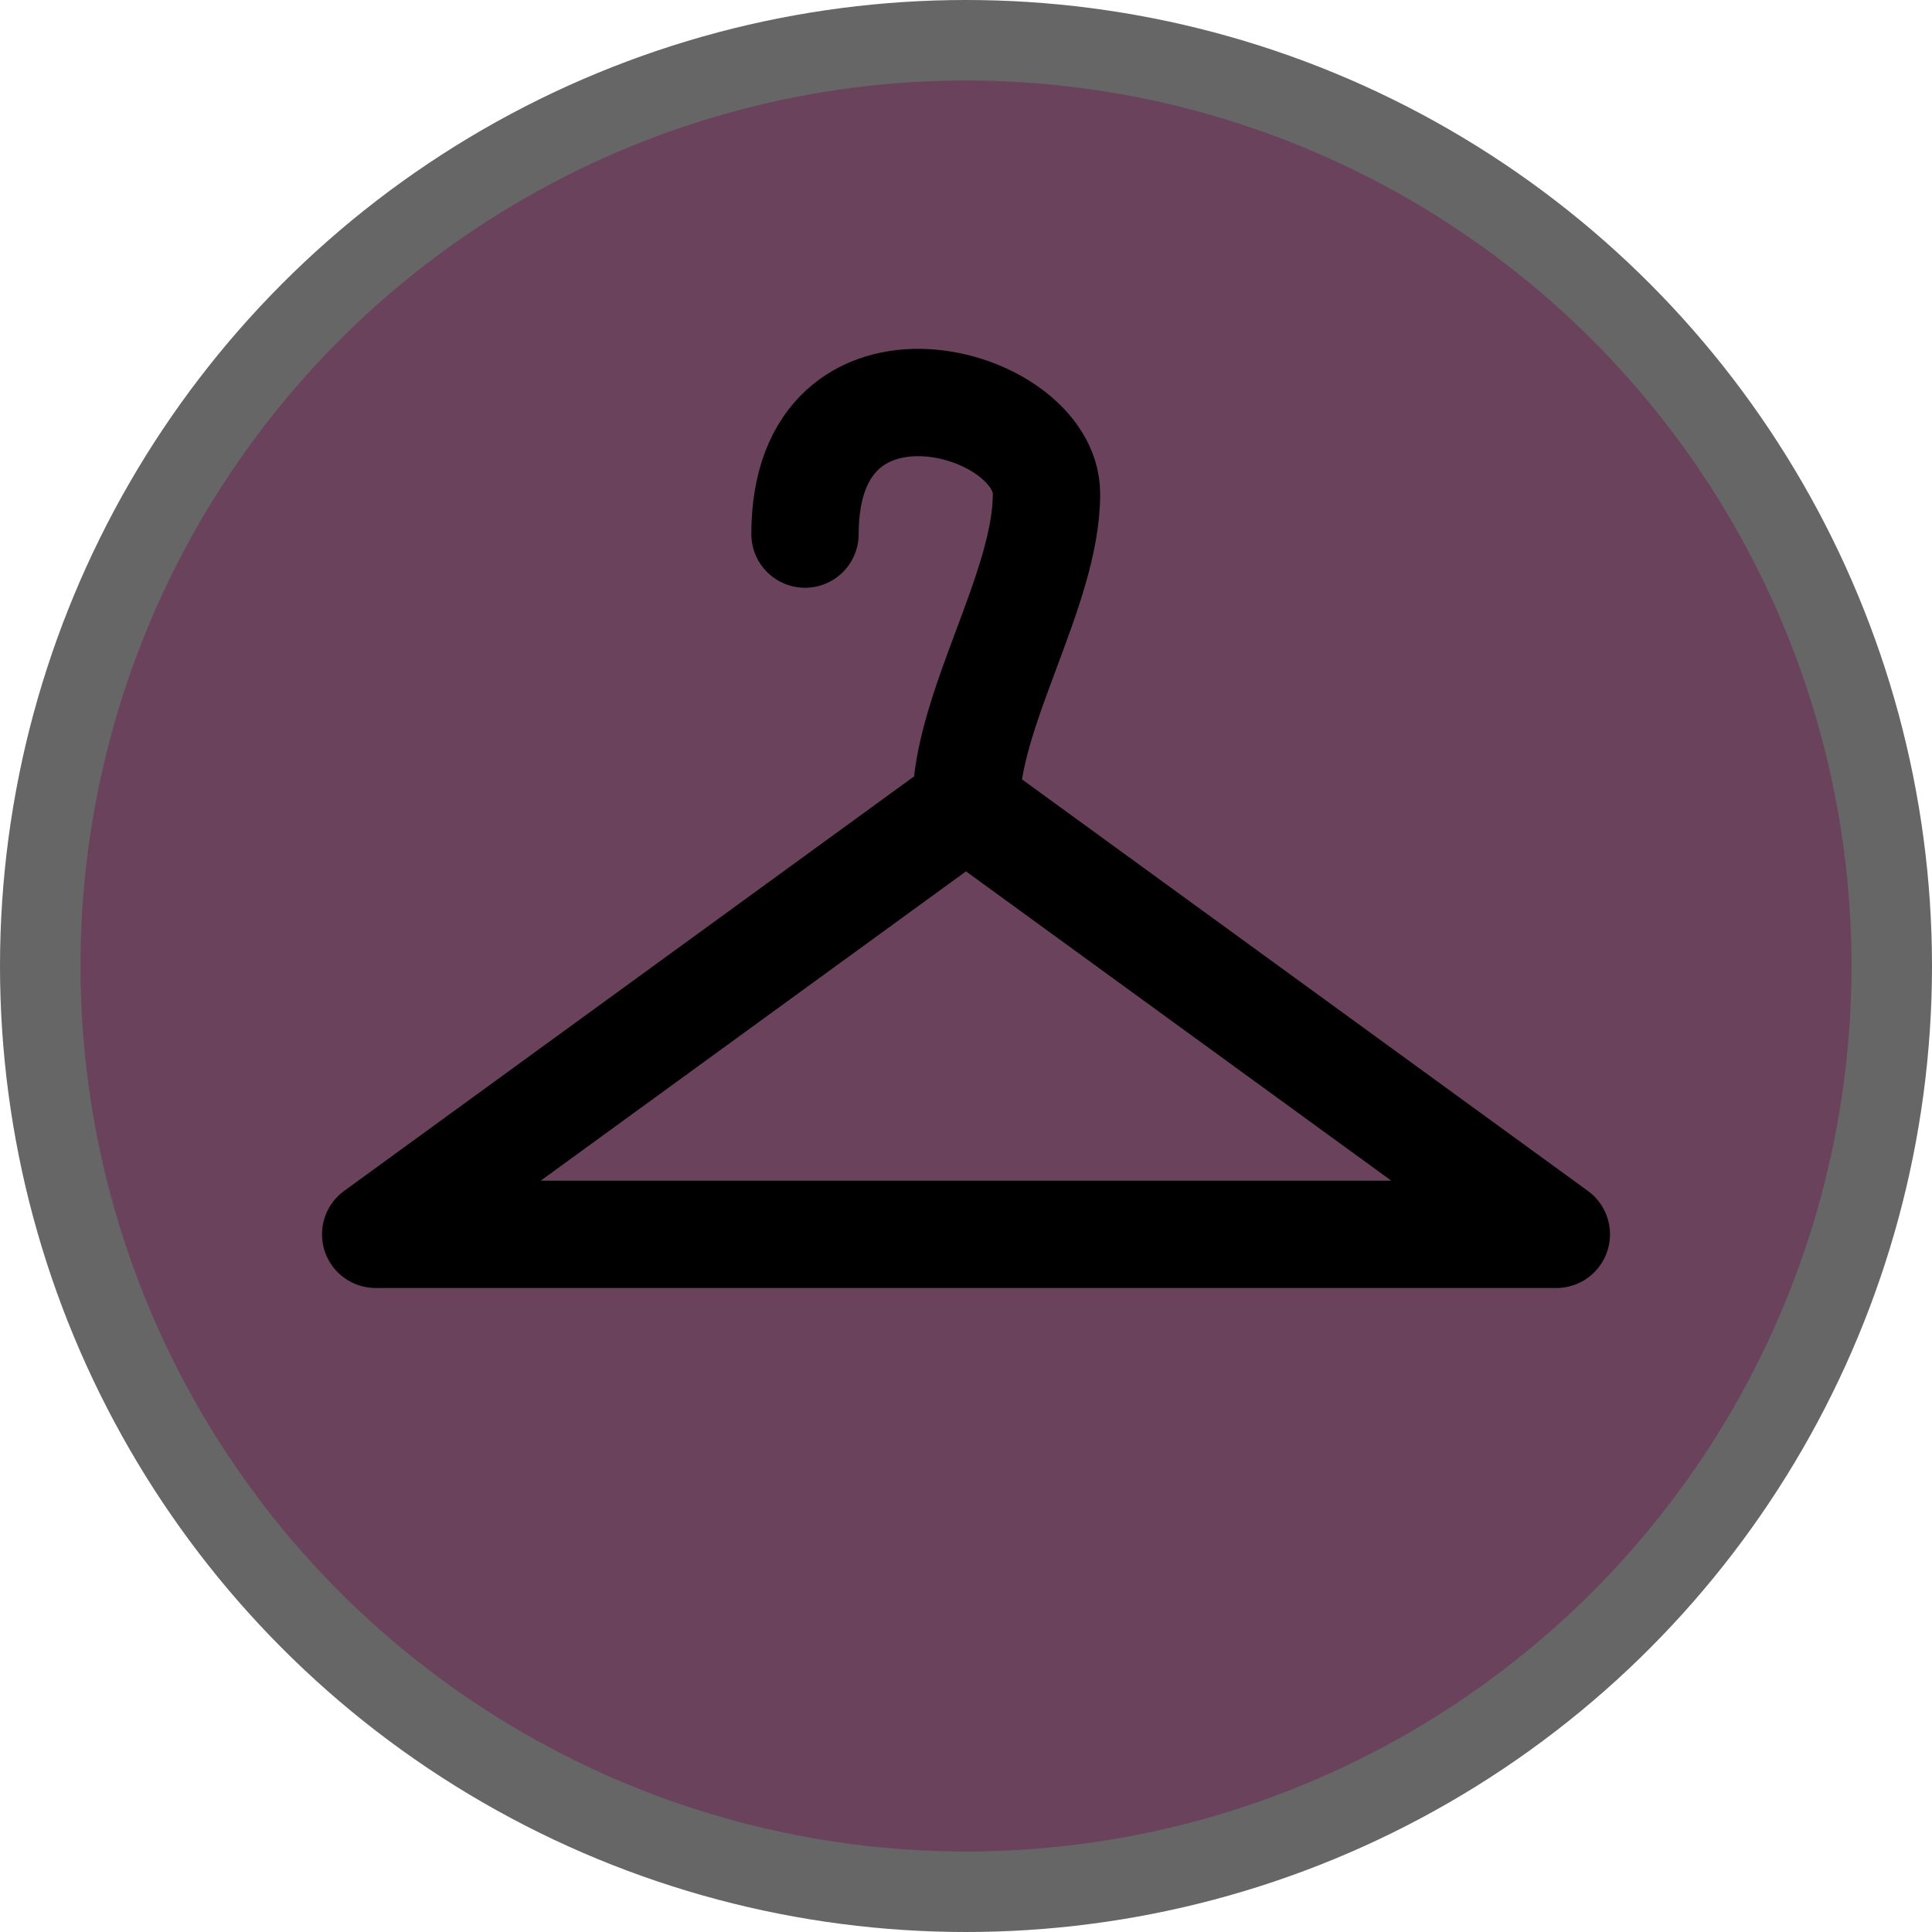
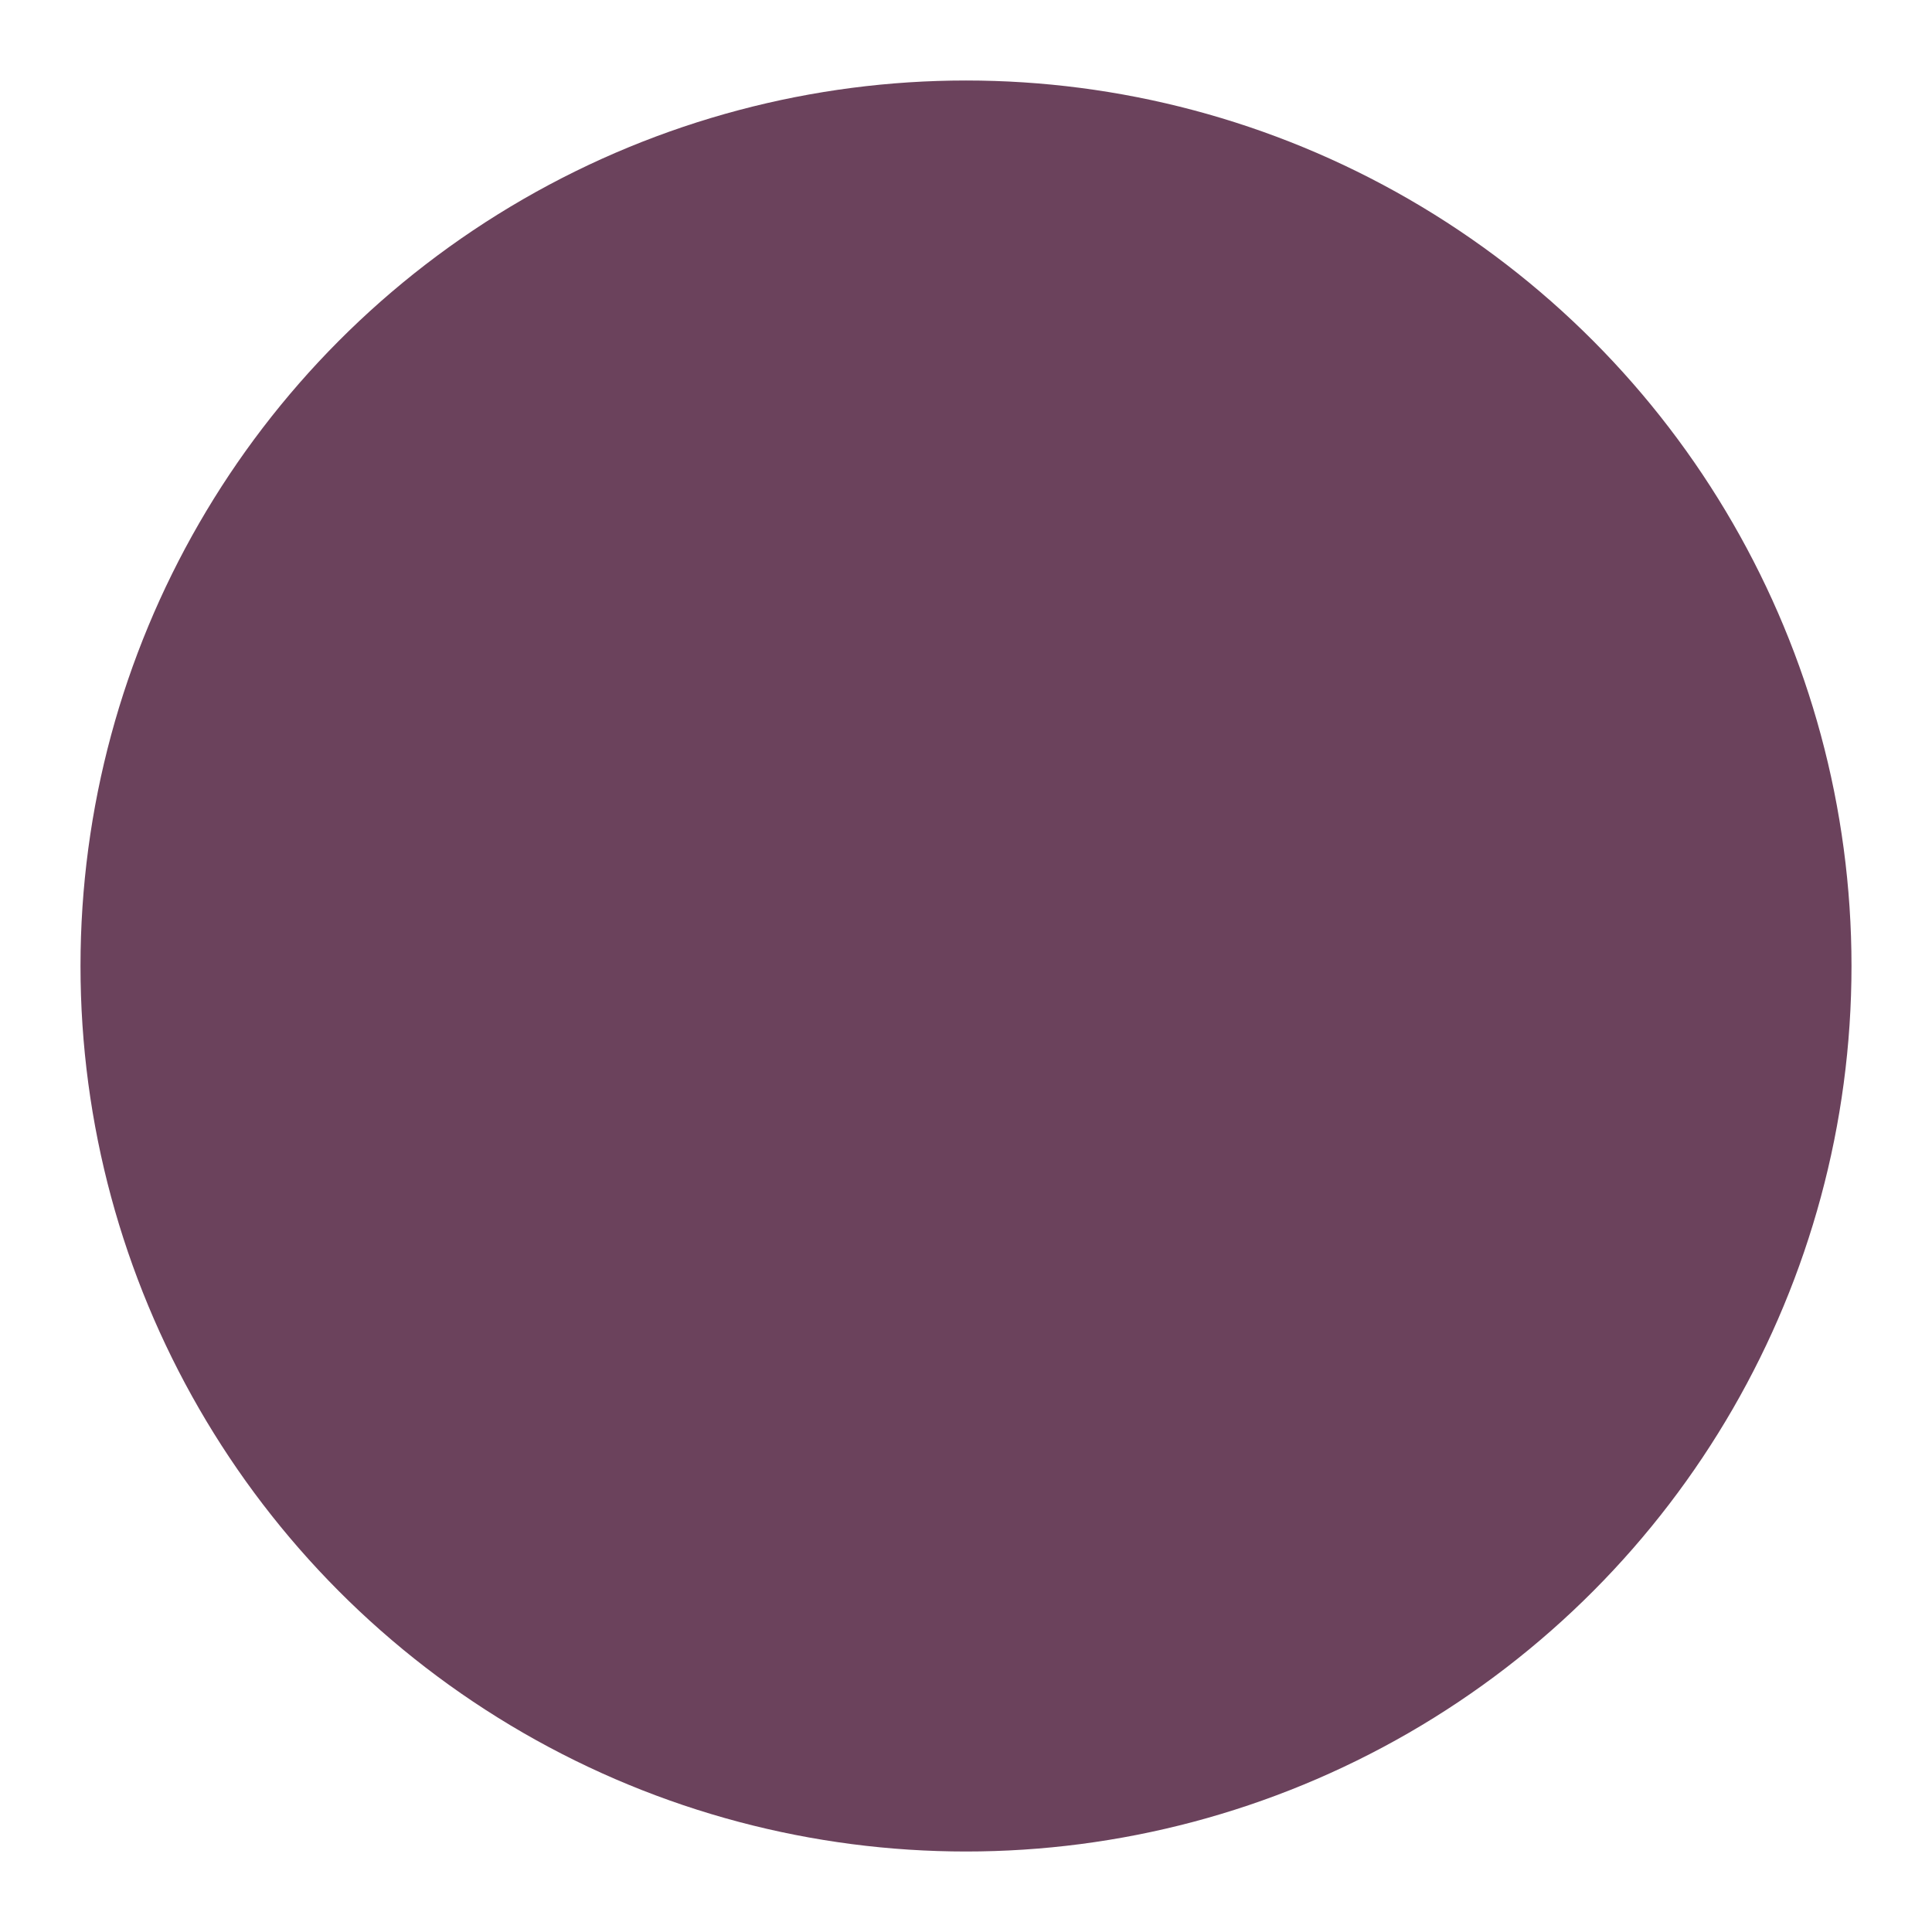
<svg xmlns="http://www.w3.org/2000/svg" height="18" viewBox="0 0 18 18" width="18">
-   <circle cx="9" cy="9" fill="#000" opacity=".6" r="9" />
  <circle cx="9" cy="9" fill="#6B425C" r="8.25" />
-   <path d="m7.5 4.976c0-1.875 2.25-1.264 2.25-.375 0 .889-.75 2.01-.75 2.899l-5.5 4h11l-5.5-4" fill="none" stroke="#000" stroke-linecap="round" stroke-linejoin="round" />
</svg>